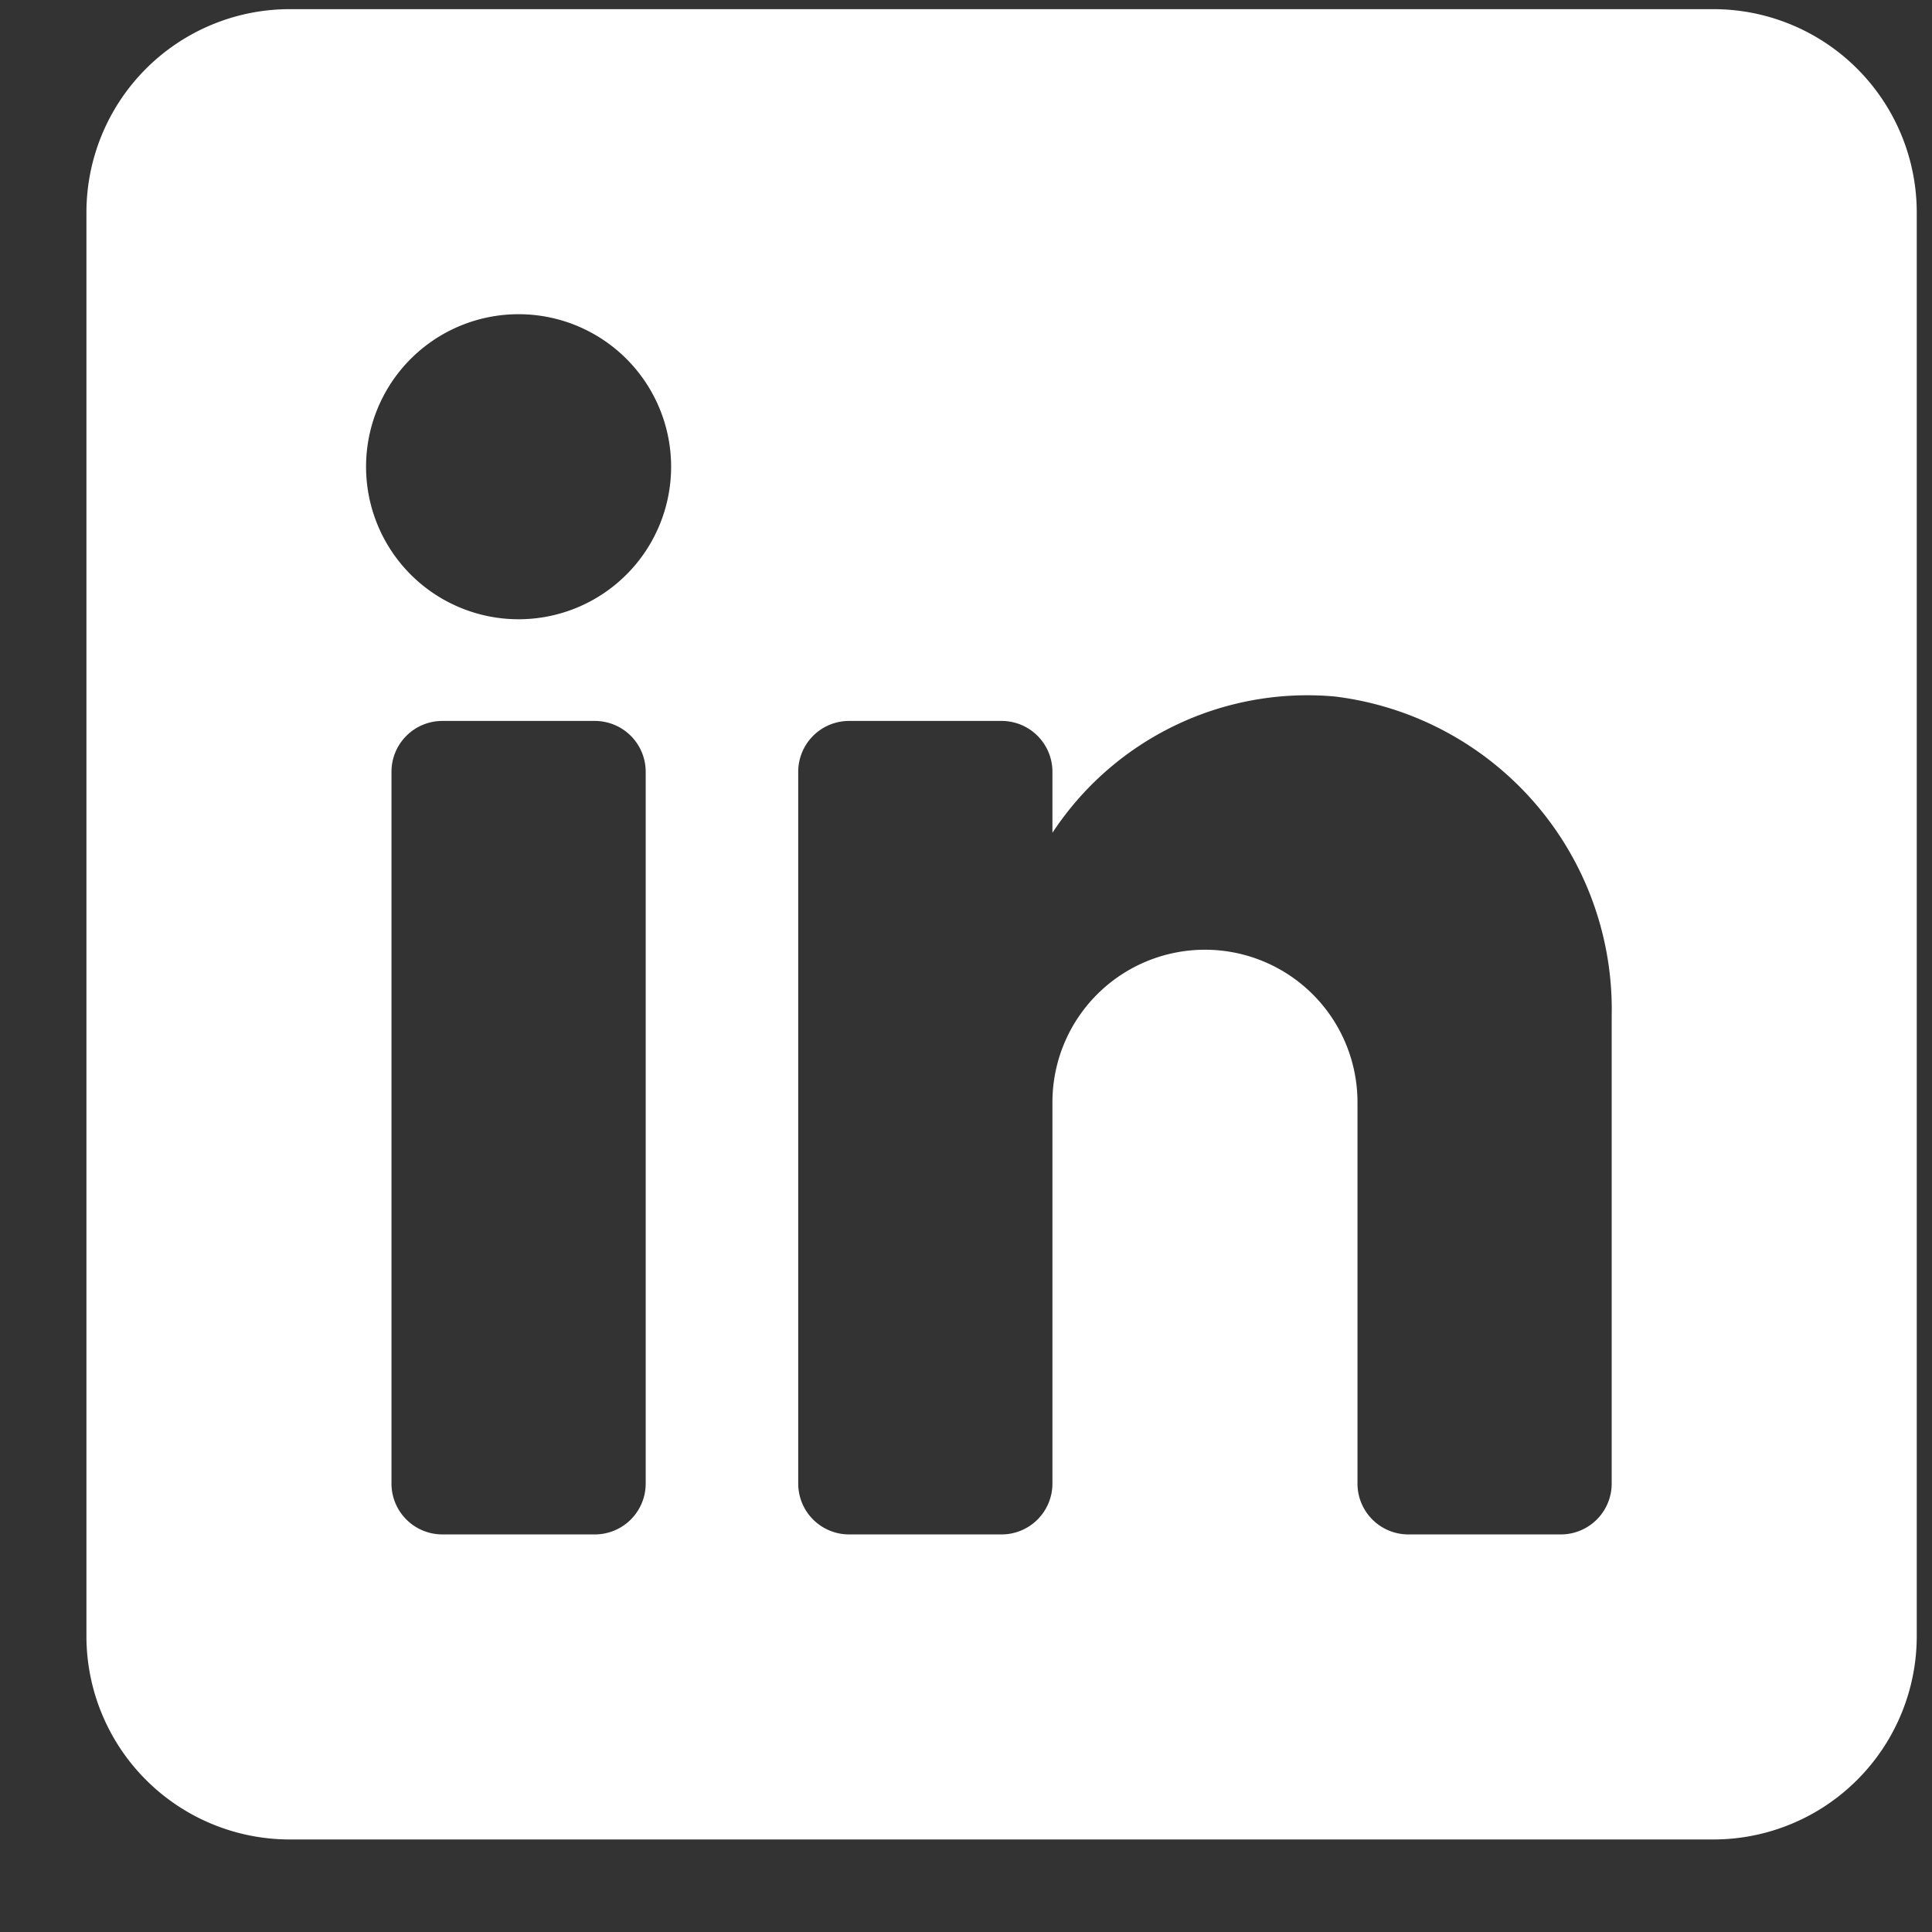
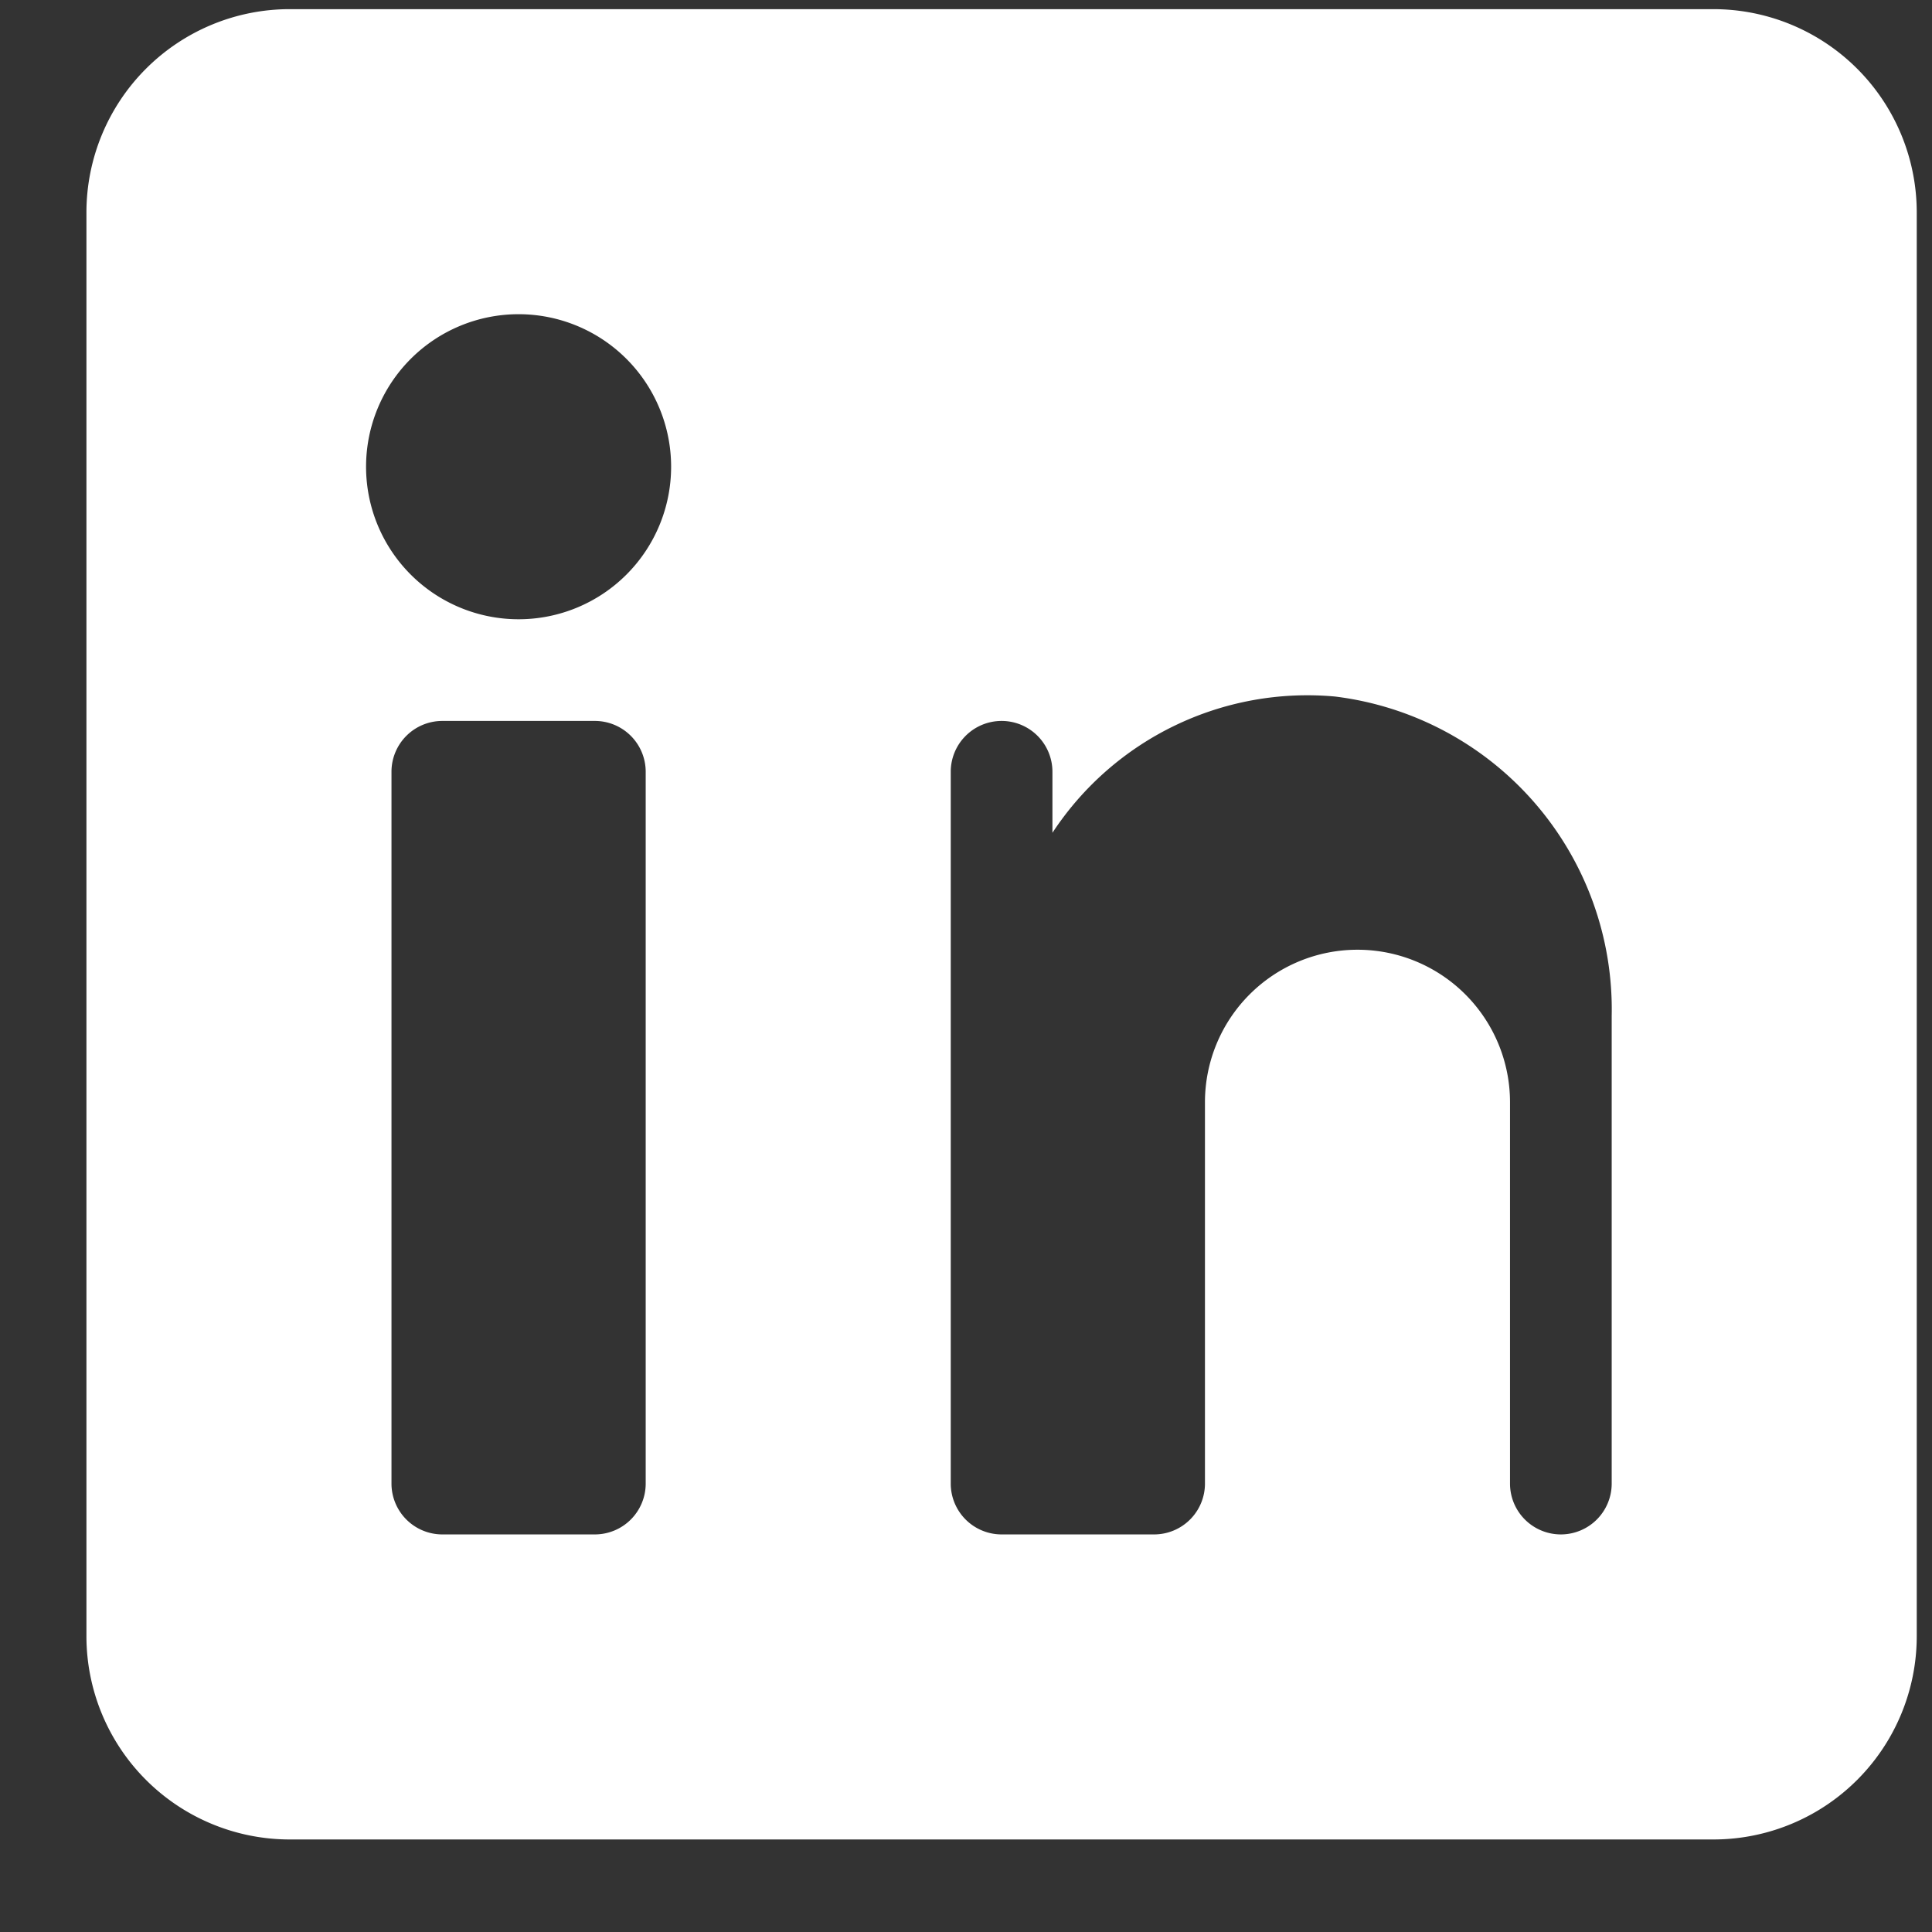
<svg xmlns="http://www.w3.org/2000/svg" width="19" height="19" fill="none">
  <rect width="100%" height="100%" fill="#333333" stroke="none" />
-   <path fill-rule="evenodd" clip-rule="evenodd" d="M2.85.09h14a2 2 0 0 1 2 2v14a2 2 0 0 1-2 2h-14a2 2 0 0 1-2-2v-14a2 2 0 0 1 2-2Zm3 15a.5.5 0 0 0 .5-.5v-7a.5.5 0 0 0-.5-.5h-1.5a.5.5 0 0 0-.5.5v7a.5.5 0 0 0 .5.5h1.5Zm-.75-9a1.5 1.5 0 1 1 0-3 1.5 1.5 0 0 1 0 3Zm10.25 9a.5.5 0 0 0 .5-.5v-4.6a3.1 3.1 0 0 0-2.72-3.14 3 3 0 0 0-2.78 1.34v-.6a.5.5 0 0 0-.5-.5h-1.5a.5.5 0 0 0-.5.5v7a.5.5 0 0 0 .5.5h1.5a.5.5 0 0 0 .5-.5v-3.75a1.5 1.5 0 1 1 3 0v3.75a.5.5 0 0 0 .5.5h1.5Z" fill="#fff" />
+   <path fill-rule="evenodd" clip-rule="evenodd" d="M2.85.09h14a2 2 0 0 1 2 2v14a2 2 0 0 1-2 2h-14a2 2 0 0 1-2-2v-14a2 2 0 0 1 2-2Zm3 15a.5.5 0 0 0 .5-.5v-7a.5.5 0 0 0-.5-.5h-1.5a.5.5 0 0 0-.5.5v7a.5.5 0 0 0 .5.5h1.5Zm-.75-9a1.5 1.5 0 1 1 0-3 1.5 1.5 0 0 1 0 3Zm10.25 9a.5.5 0 0 0 .5-.5v-4.6a3.1 3.1 0 0 0-2.72-3.14 3 3 0 0 0-2.78 1.34v-.6a.5.5 0 0 0-.5-.5a.5.5 0 0 0-.5.5v7a.5.5 0 0 0 .5.5h1.5a.5.5 0 0 0 .5-.5v-3.75a1.5 1.5 0 1 1 3 0v3.75a.5.5 0 0 0 .5.5h1.5Z" fill="#fff" />
</svg>